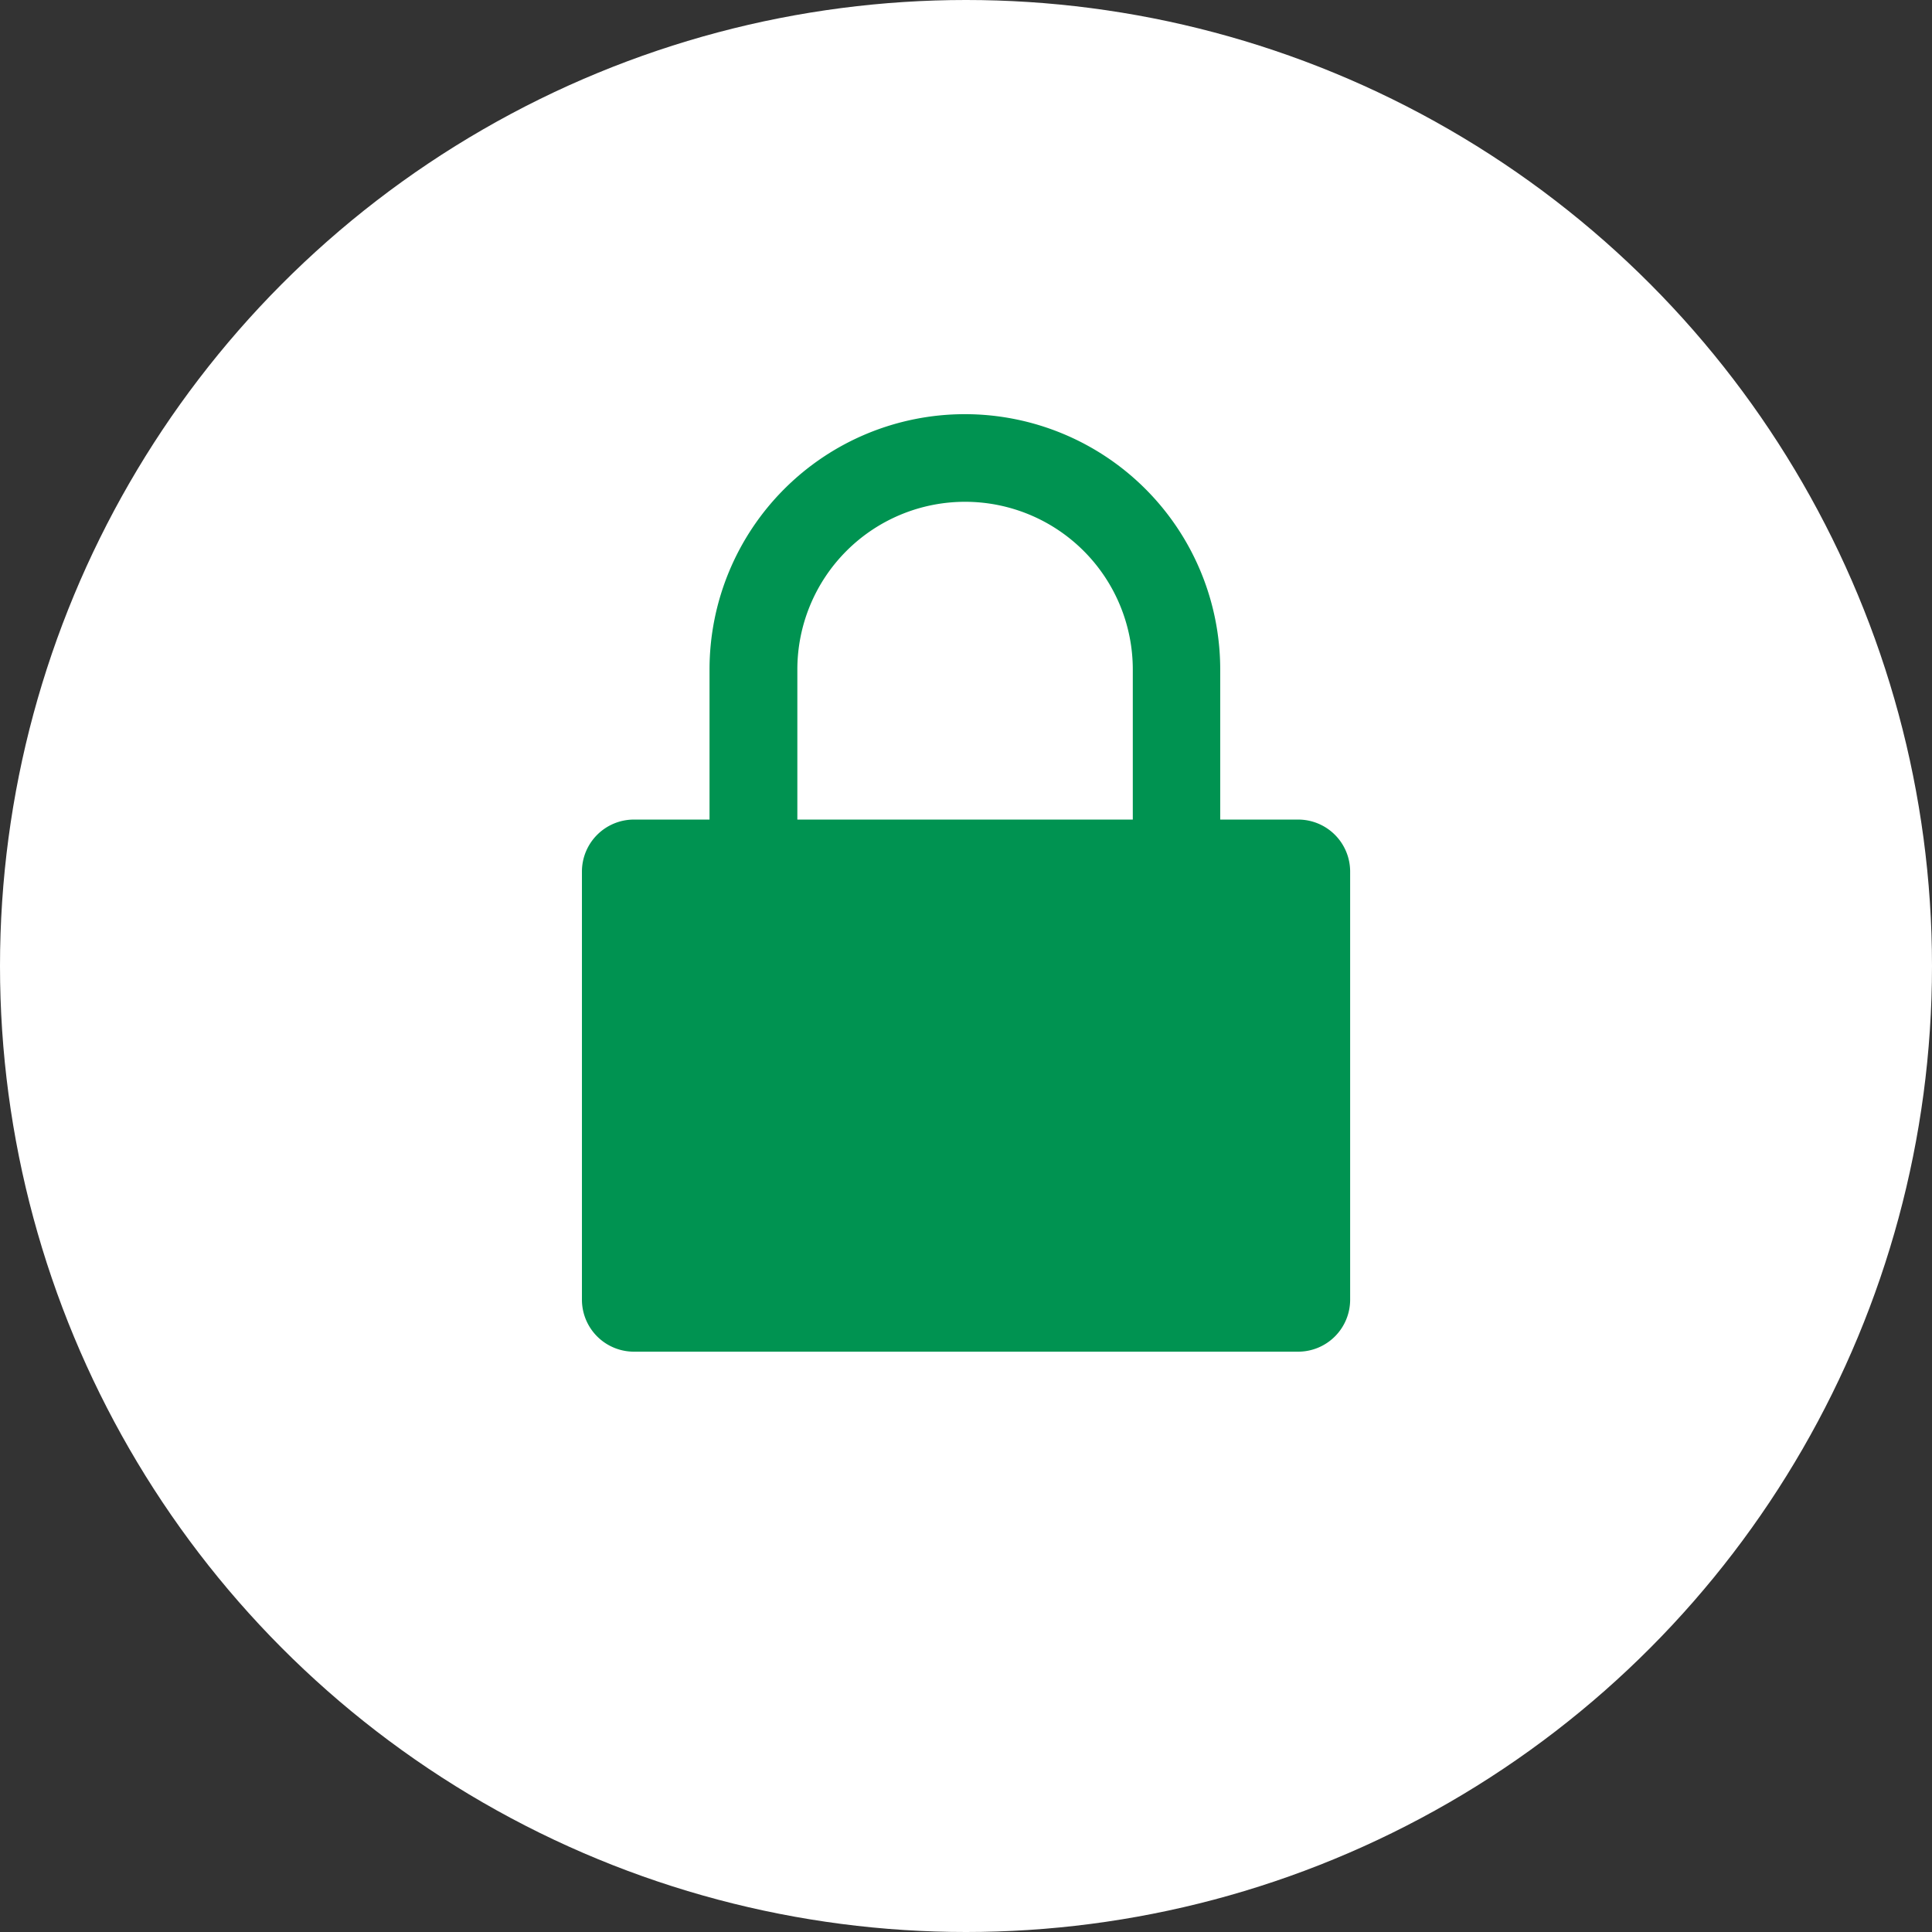
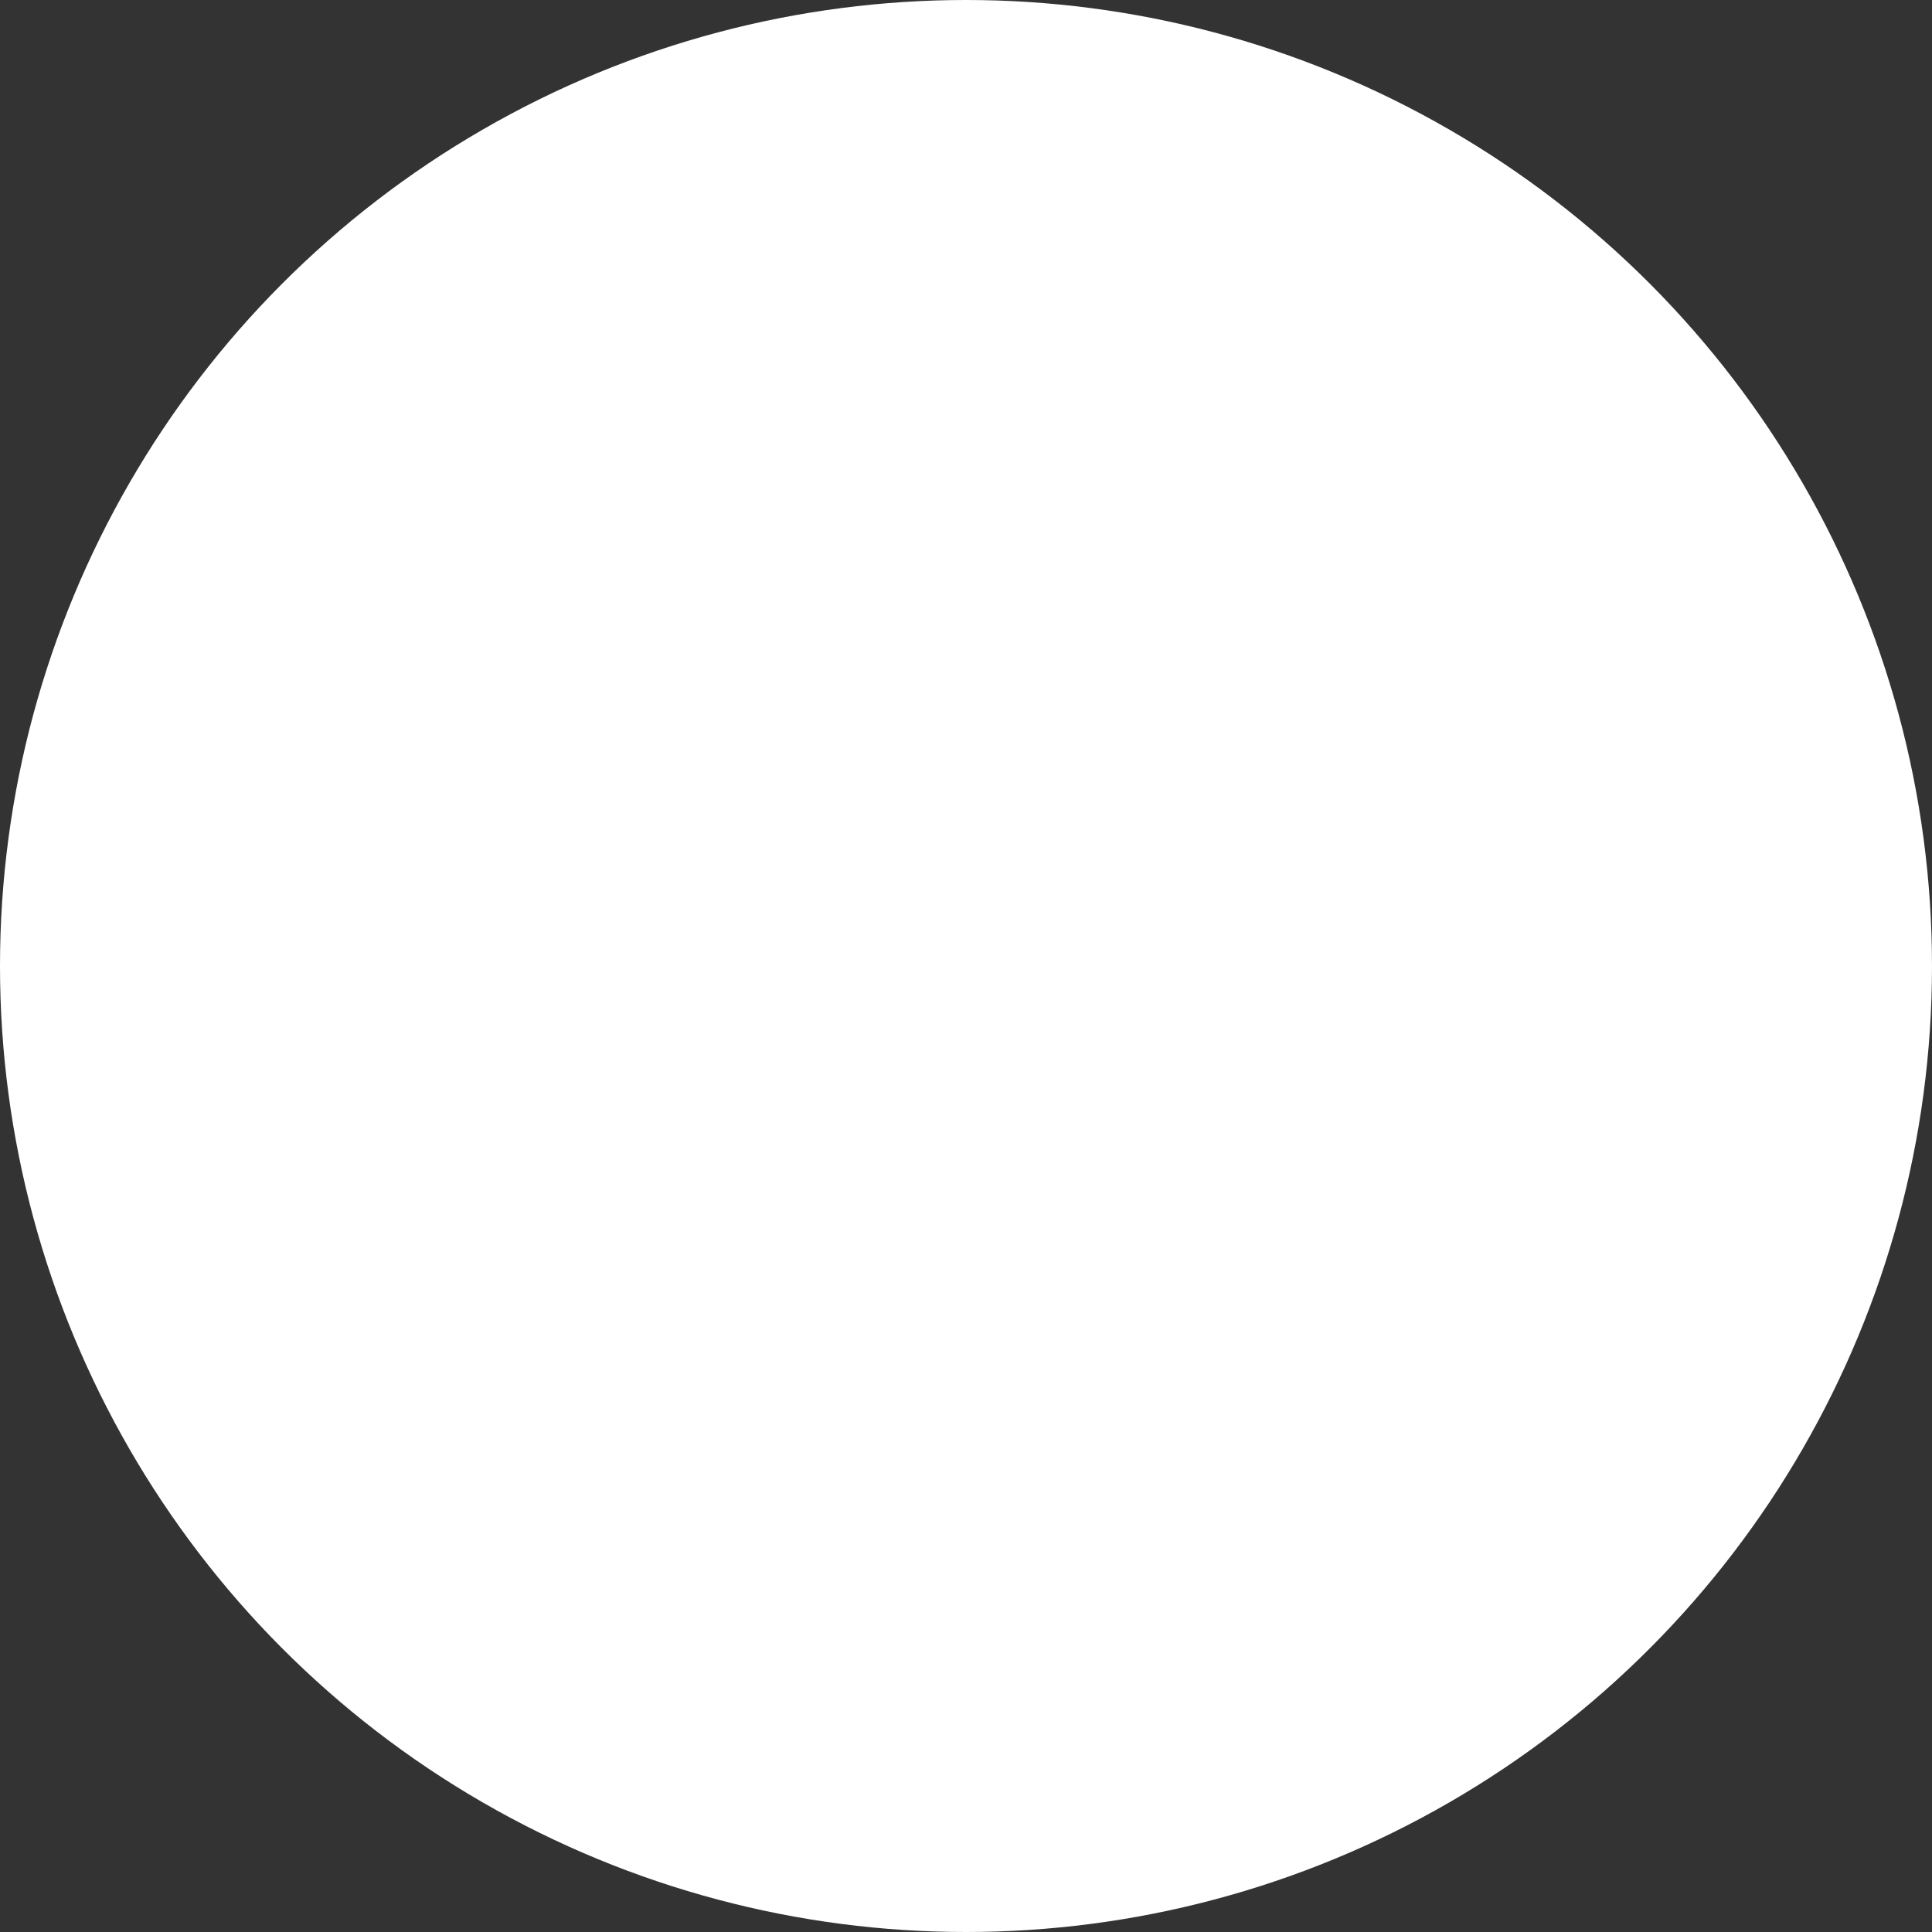
<svg xmlns="http://www.w3.org/2000/svg" width="24" height="24" viewBox="0 0 24 24">
  <rect x="0" y="0" width="24" height="24" fill="#333333" stroke="none" />
  <g id="form-safe-secure" transform="translate(-848 -1051)">
    <circle id="Ellipse_129" data-name="Ellipse 129" cx="12" cy="12" r="12" transform="translate(848 1051)" fill="#fff" />
-     <path id="Path_55476" data-name="Path 55476" d="M7.9,5.036H6.929V3.172a3.172,3.172,0,1,0-6.344,0V5.036H-.354A.646.646,0,0,0-1,5.682V11a.646.646,0,0,0,.646.646H7.9A.646.646,0,0,0,8.543,11V5.682A.646.646,0,0,0,7.9,5.036m-6.224,0V3.172a2.083,2.083,0,0,1,4.167,0V5.036Z" transform="translate(856.229 1056.145)" fill="#009351" />
  </g>
</svg>